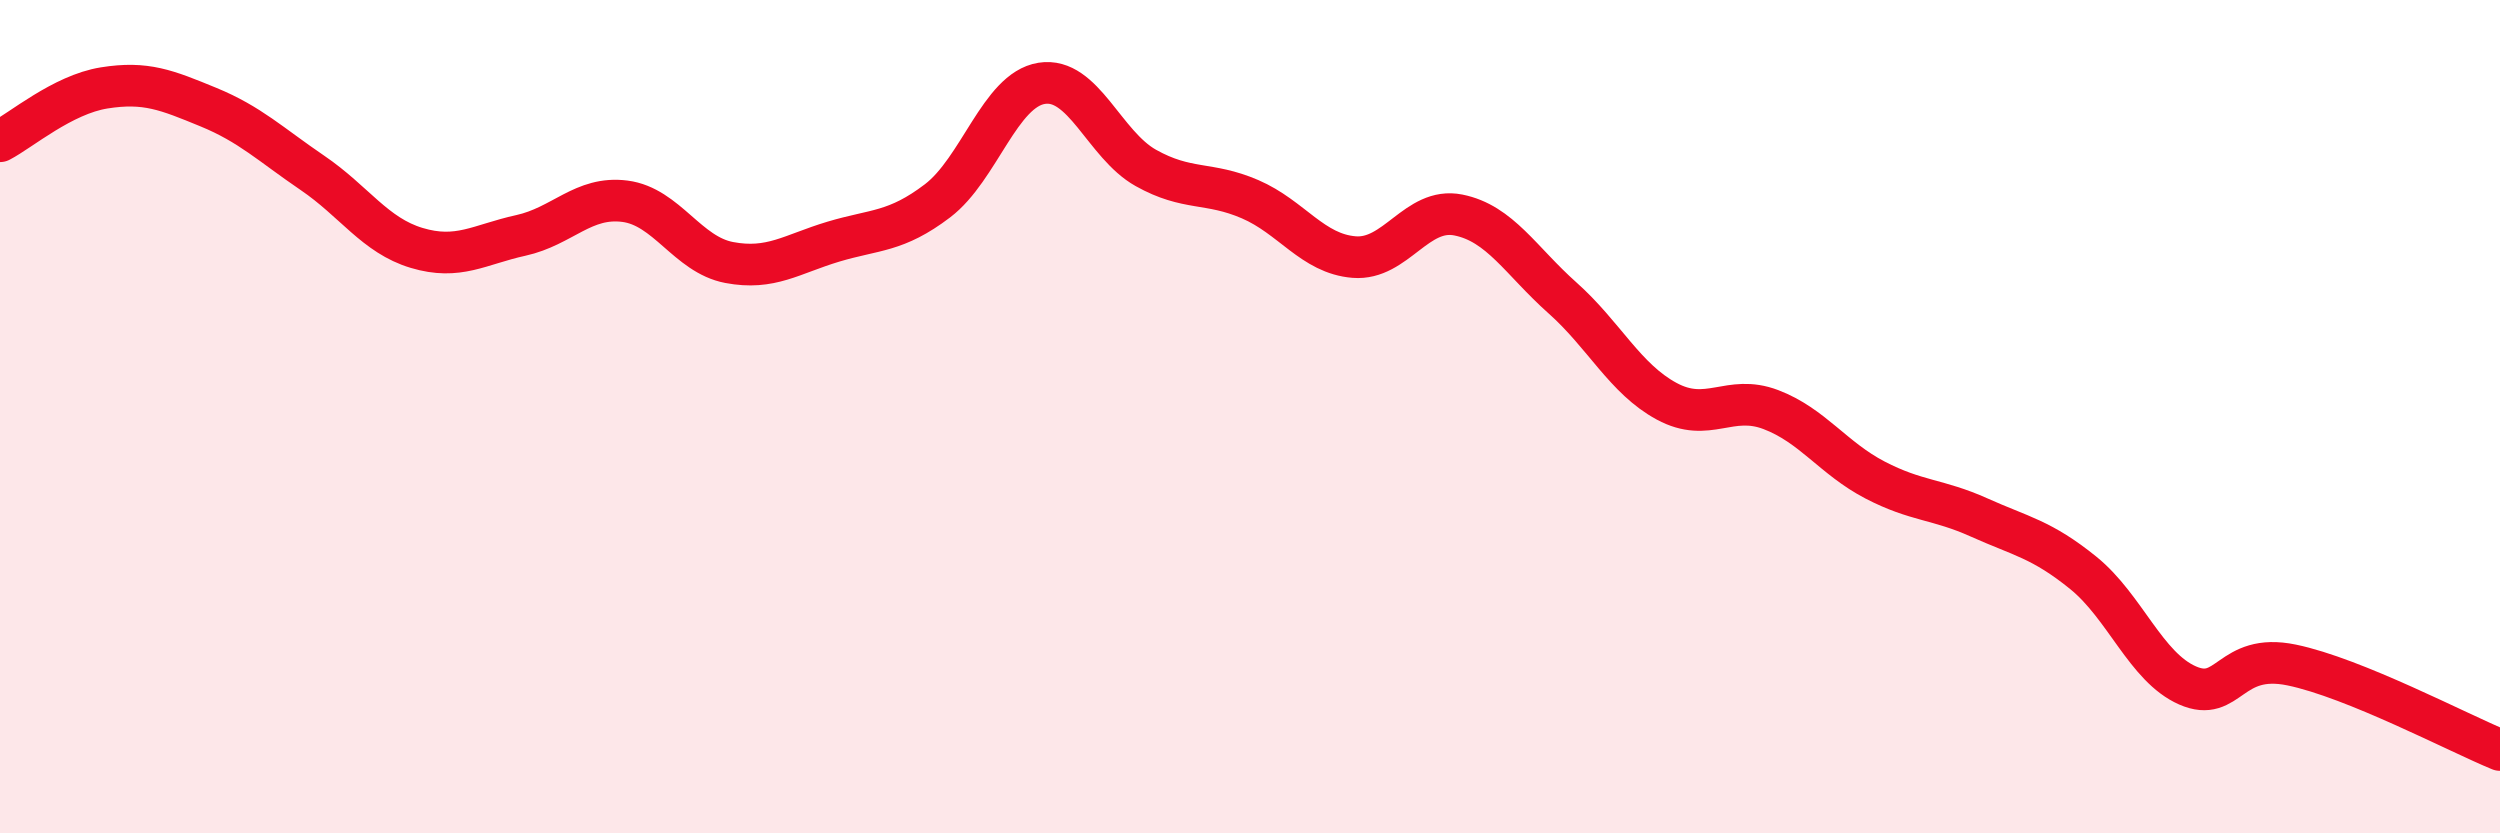
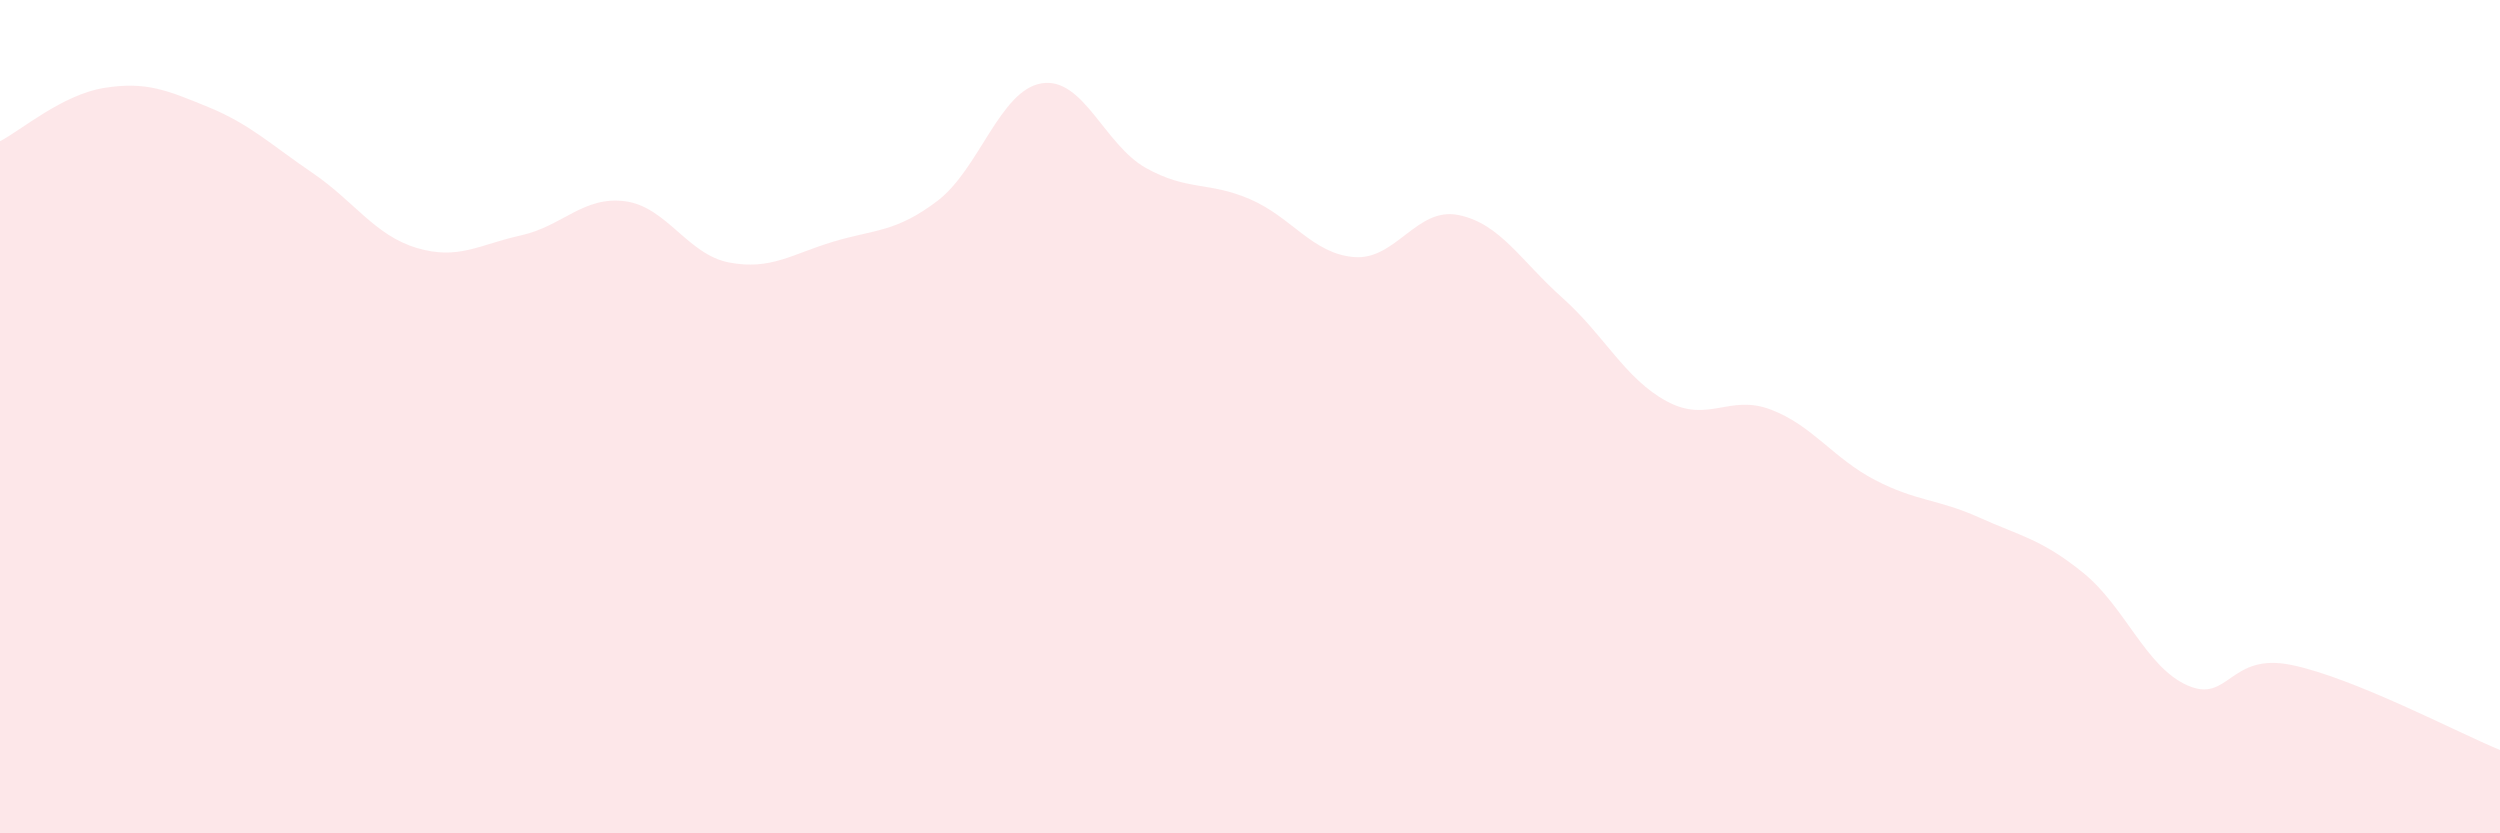
<svg xmlns="http://www.w3.org/2000/svg" width="60" height="20" viewBox="0 0 60 20">
  <path d="M 0,3.39 C 0.5,3.13 1.5,2.27 2.5,2.11 C 3.5,1.95 4,2.16 5,2.57 C 6,2.98 6.5,3.47 7.5,4.15 C 8.5,4.83 9,5.65 10,5.95 C 11,6.25 11.5,5.87 12.5,5.65 C 13.5,5.43 14,4.7 15,4.83 C 16,4.96 16.5,6.11 17.5,6.3 C 18.5,6.49 19,6.1 20,5.8 C 21,5.5 21.5,5.58 22.5,4.82 C 23.5,4.06 24,2.16 25,2 C 26,1.84 26.5,3.47 27.5,4.03 C 28.5,4.59 29,4.35 30,4.78 C 31,5.21 31.5,6.09 32.5,6.17 C 33.5,6.25 34,4.96 35,5.16 C 36,5.36 36.5,6.26 37.5,7.15 C 38.5,8.04 39,9.09 40,9.63 C 41,10.17 41.5,9.45 42.5,9.83 C 43.5,10.21 44,11 45,11.52 C 46,12.04 46.5,11.97 47.5,12.42 C 48.5,12.87 49,12.94 50,13.75 C 51,14.56 51.5,16.01 52.5,16.45 C 53.5,16.89 53.5,15.65 55,15.96 C 56.5,16.27 59,17.59 60,18L60 20L0 20Z" fill="#EB0A25" opacity="0.1" stroke-linecap="round" stroke-linejoin="round" />
-   <path d="M 0,3.39 C 0.5,3.13 1.5,2.27 2.5,2.11 C 3.5,1.95 4,2.16 5,2.57 C 6,2.98 6.5,3.47 7.5,4.15 C 8.5,4.83 9,5.65 10,5.95 C 11,6.25 11.5,5.87 12.5,5.65 C 13.5,5.43 14,4.7 15,4.83 C 16,4.96 16.5,6.11 17.5,6.3 C 18.5,6.49 19,6.1 20,5.8 C 21,5.5 21.5,5.58 22.5,4.82 C 23.5,4.06 24,2.16 25,2 C 26,1.84 26.5,3.47 27.5,4.03 C 28.5,4.59 29,4.35 30,4.78 C 31,5.21 31.5,6.09 32.5,6.17 C 33.5,6.25 34,4.96 35,5.16 C 36,5.36 36.5,6.26 37.5,7.15 C 38.5,8.04 39,9.09 40,9.63 C 41,10.17 41.5,9.45 42.5,9.83 C 43.5,10.21 44,11 45,11.52 C 46,12.04 46.5,11.97 47.5,12.42 C 48.5,12.87 49,12.94 50,13.75 C 51,14.56 51.5,16.01 52.5,16.45 C 53.5,16.89 53.5,15.65 55,15.96 C 56.5,16.27 59,17.59 60,18" stroke="#EB0A25" stroke-width="1" fill="none" stroke-linecap="round" stroke-linejoin="round" />
</svg>